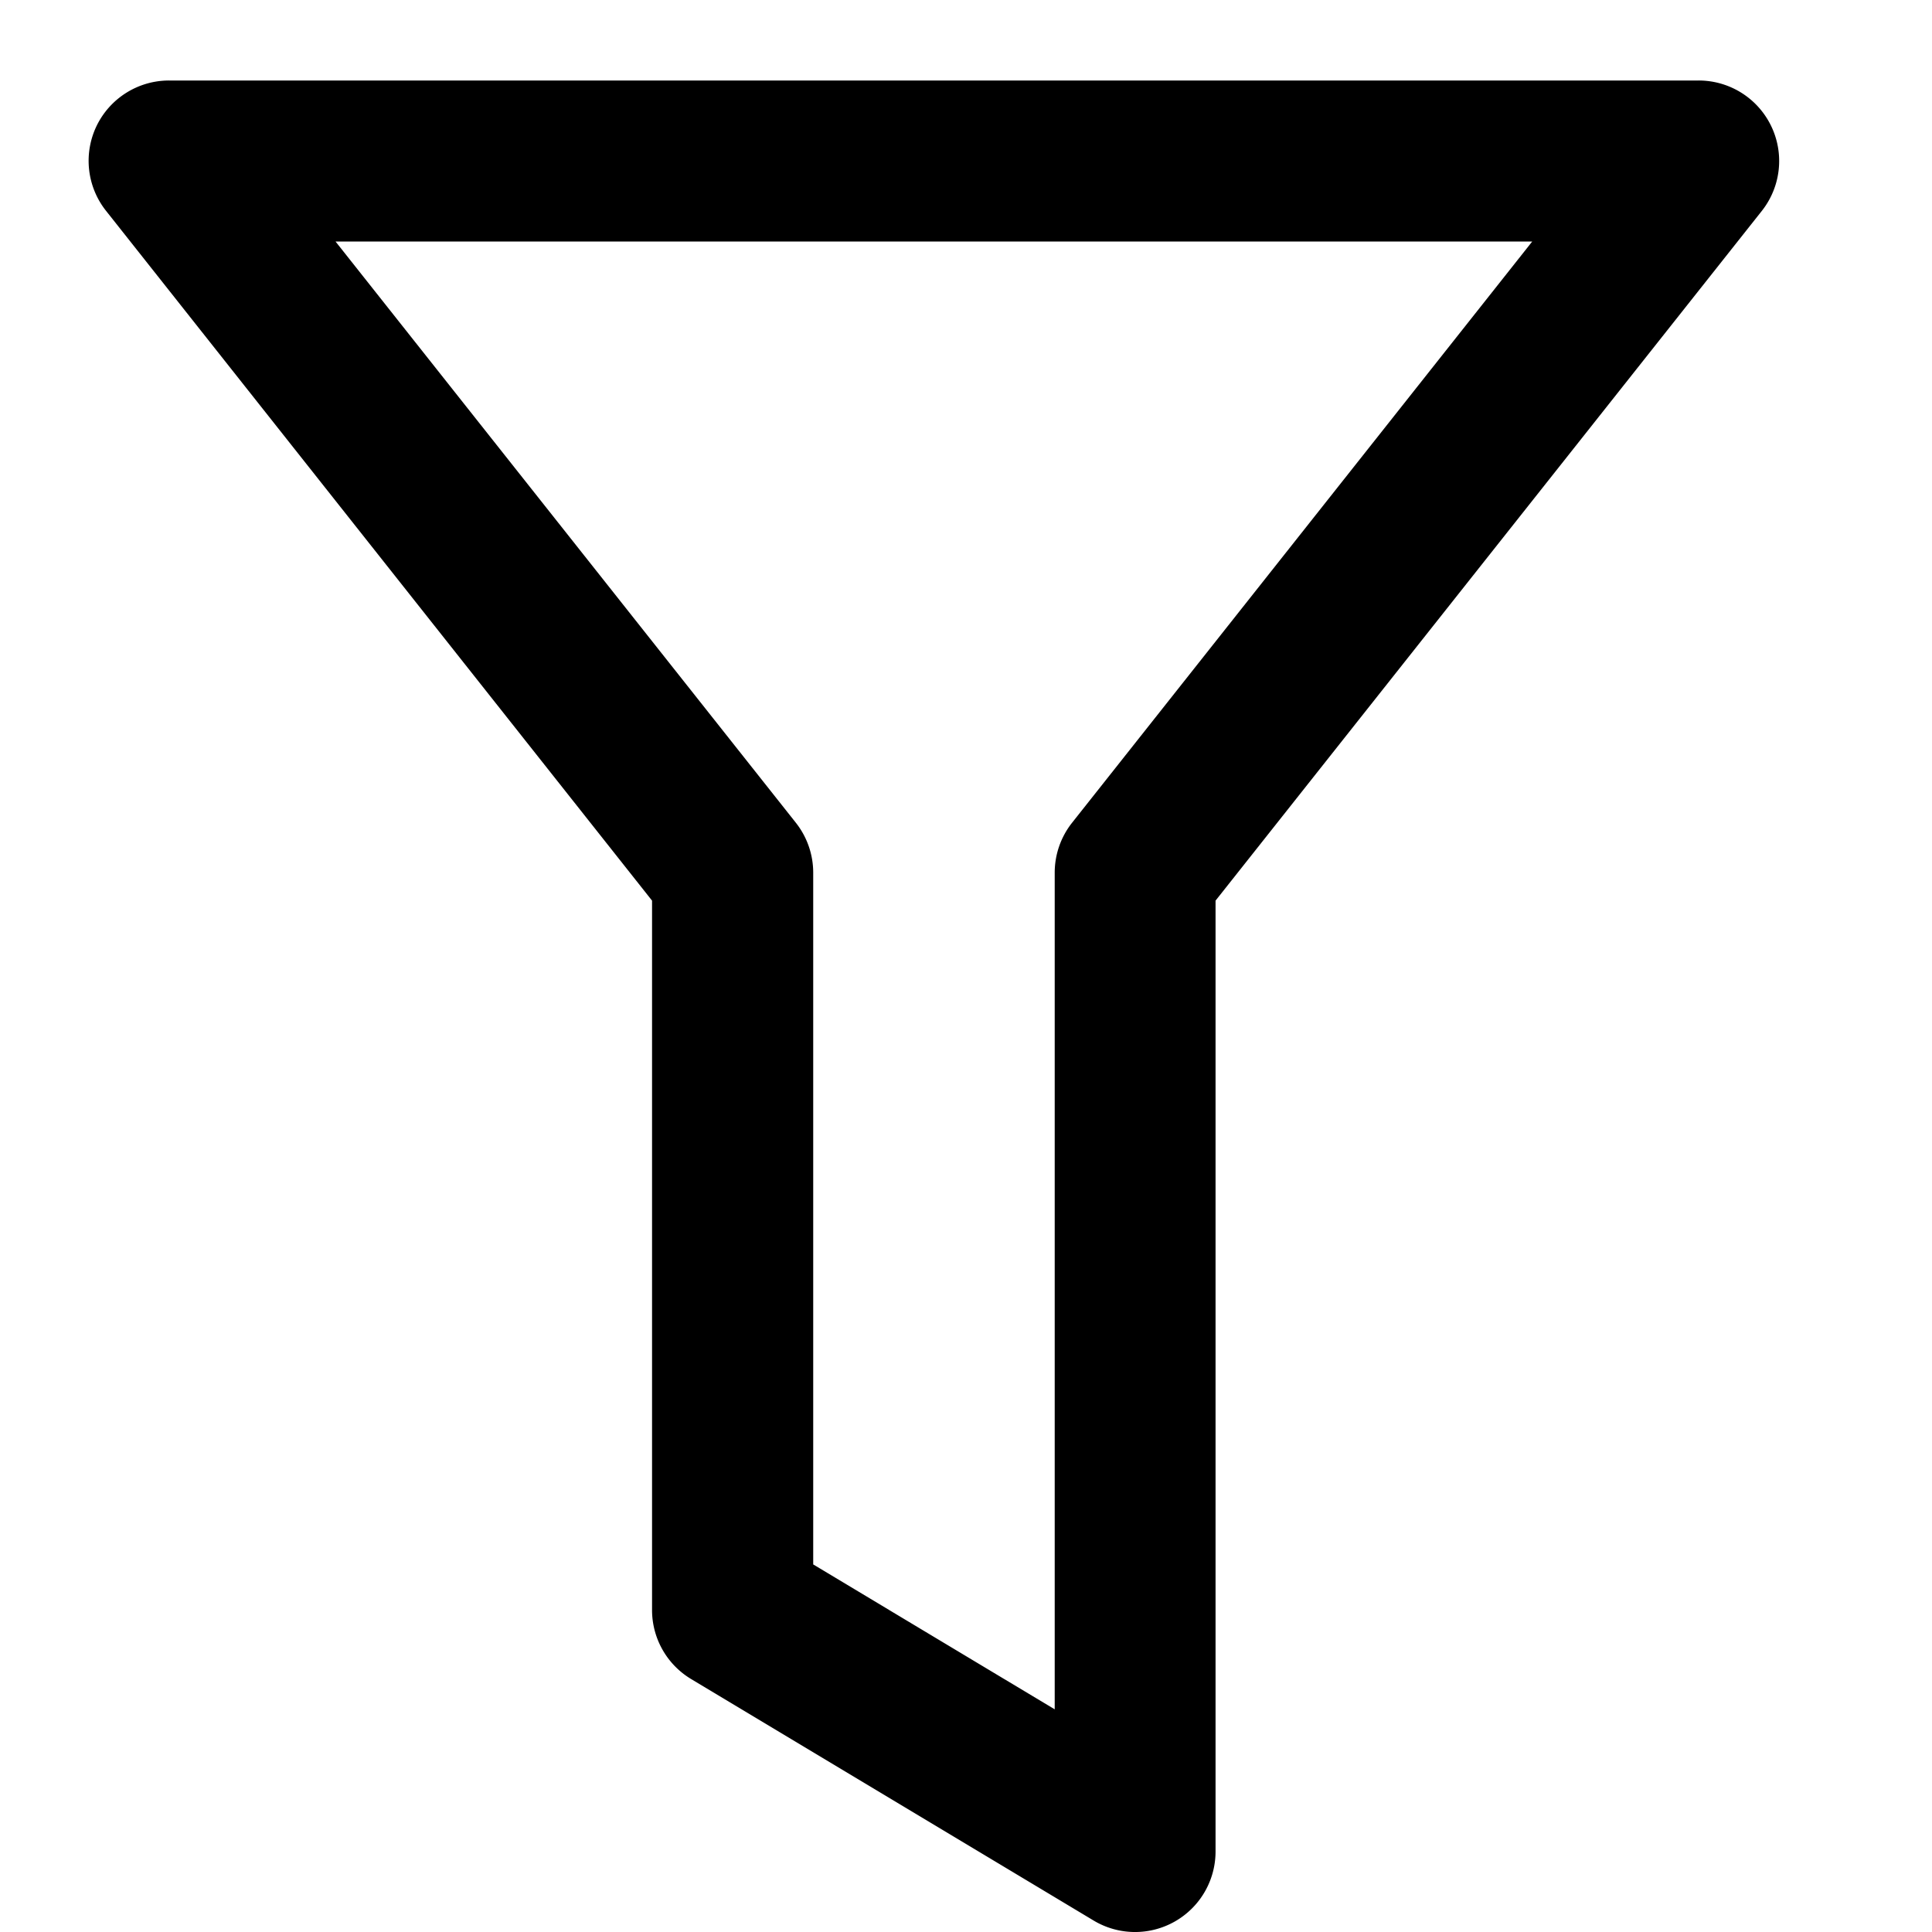
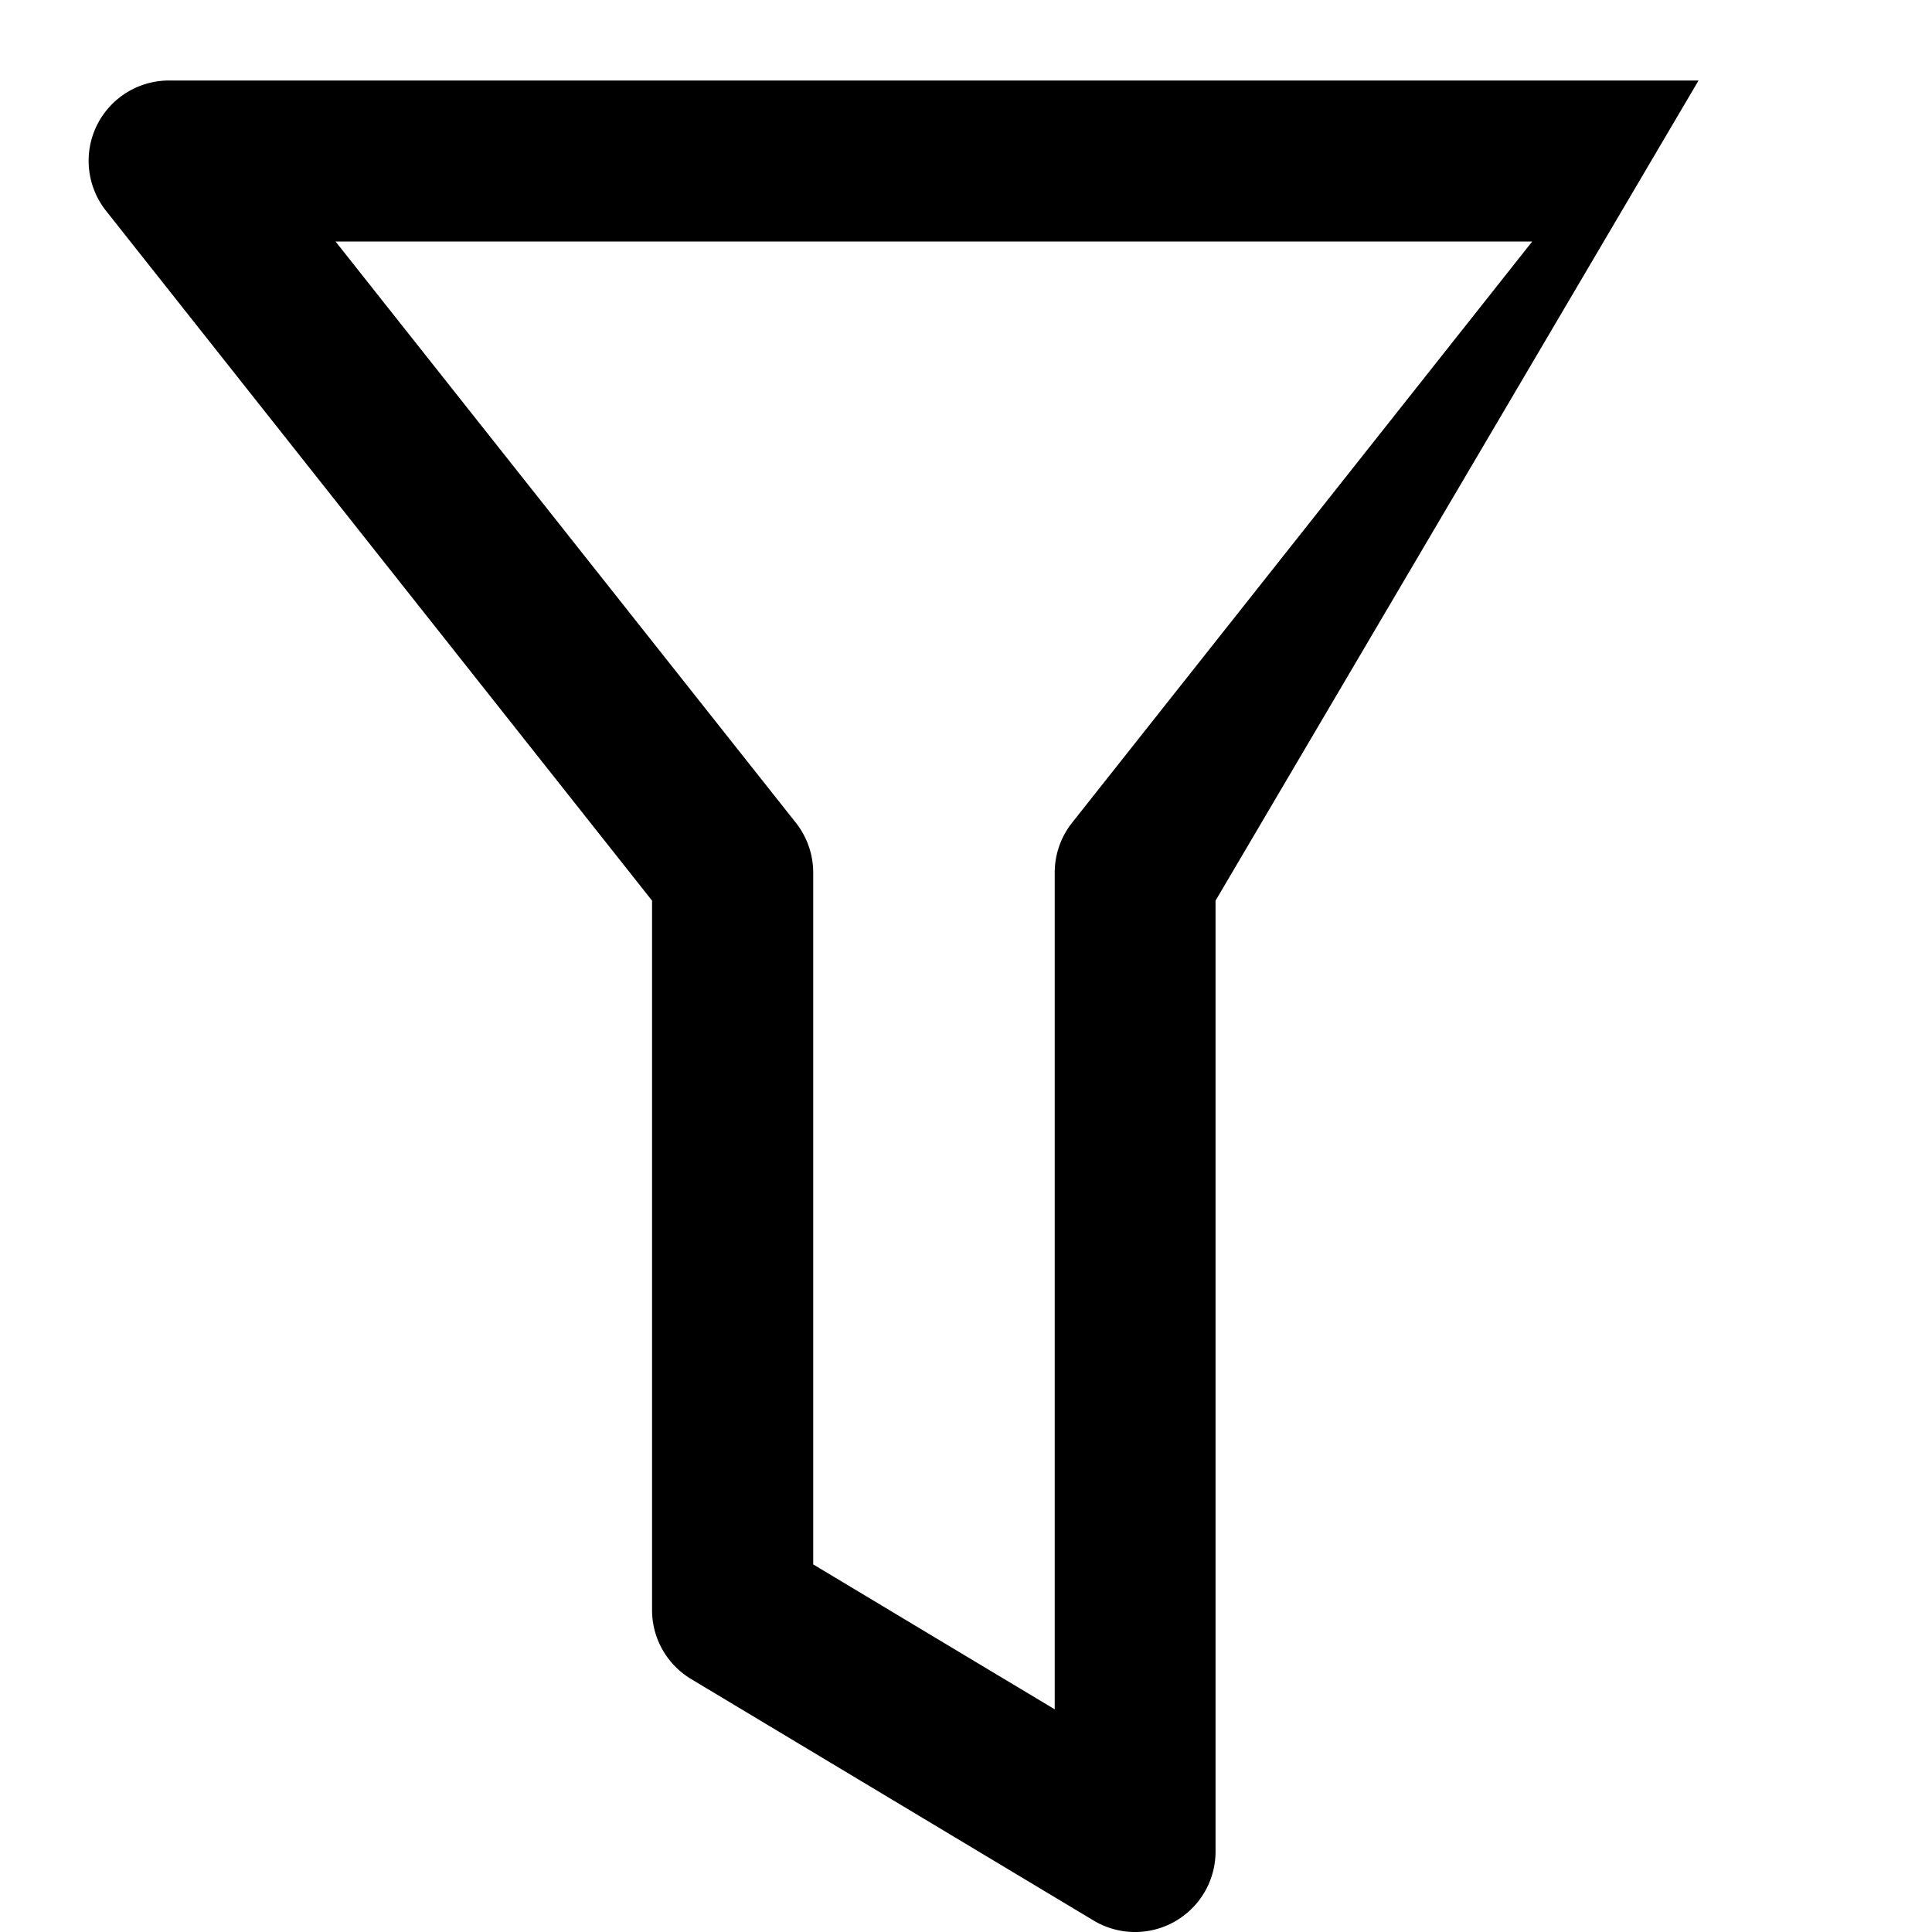
<svg xmlns="http://www.w3.org/2000/svg" fill="currentColor" viewBox="0 0 12 12">
-   <path fill-rule="evenodd" d="M.6.782A.5.5 0 0 1 1.05.5h9.5a.5.5 0 0 1 .393.81L7.55 5.594V11.5a.5.5 0 0 1-.757.429l-2.5-1.5A.5.5 0 0 1 4.05 10V5.594L.659 1.31A.5.5 0 0 1 .6.782Zm1.484.718 2.859 3.61a.5.5 0 0 1 .108.31v4.297l1.5.9V5.42a.5.5 0 0 1 .108-.31L9.517 1.5H2.084Z" clip-rule="evenodd" />
+   <path fill-rule="evenodd" d="M.6.782A.5.5 0 0 1 1.05.5h9.5L7.55 5.594V11.5a.5.5 0 0 1-.757.429l-2.5-1.5A.5.5 0 0 1 4.05 10V5.594L.659 1.31A.5.5 0 0 1 .6.782Zm1.484.718 2.859 3.61a.5.5 0 0 1 .108.31v4.297l1.5.9V5.42a.5.5 0 0 1 .108-.31L9.517 1.5H2.084Z" clip-rule="evenodd" />
</svg>